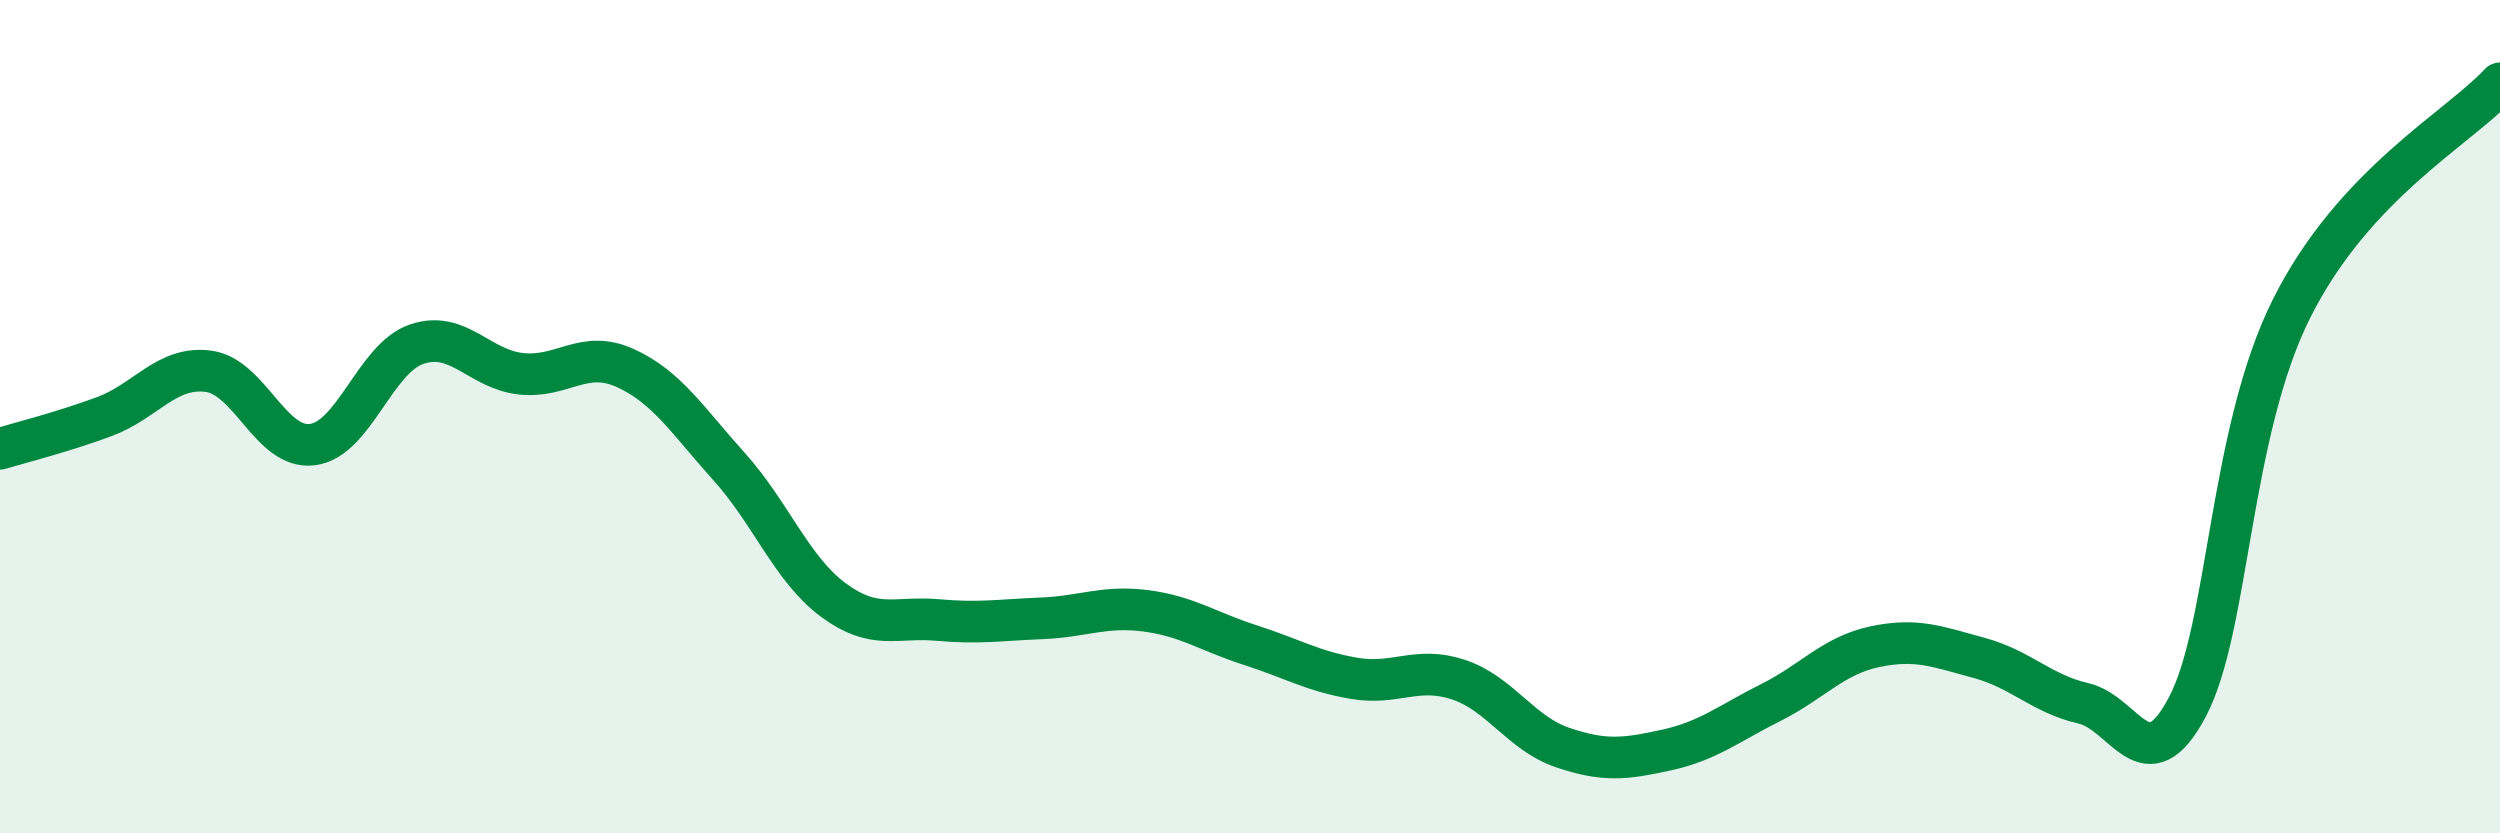
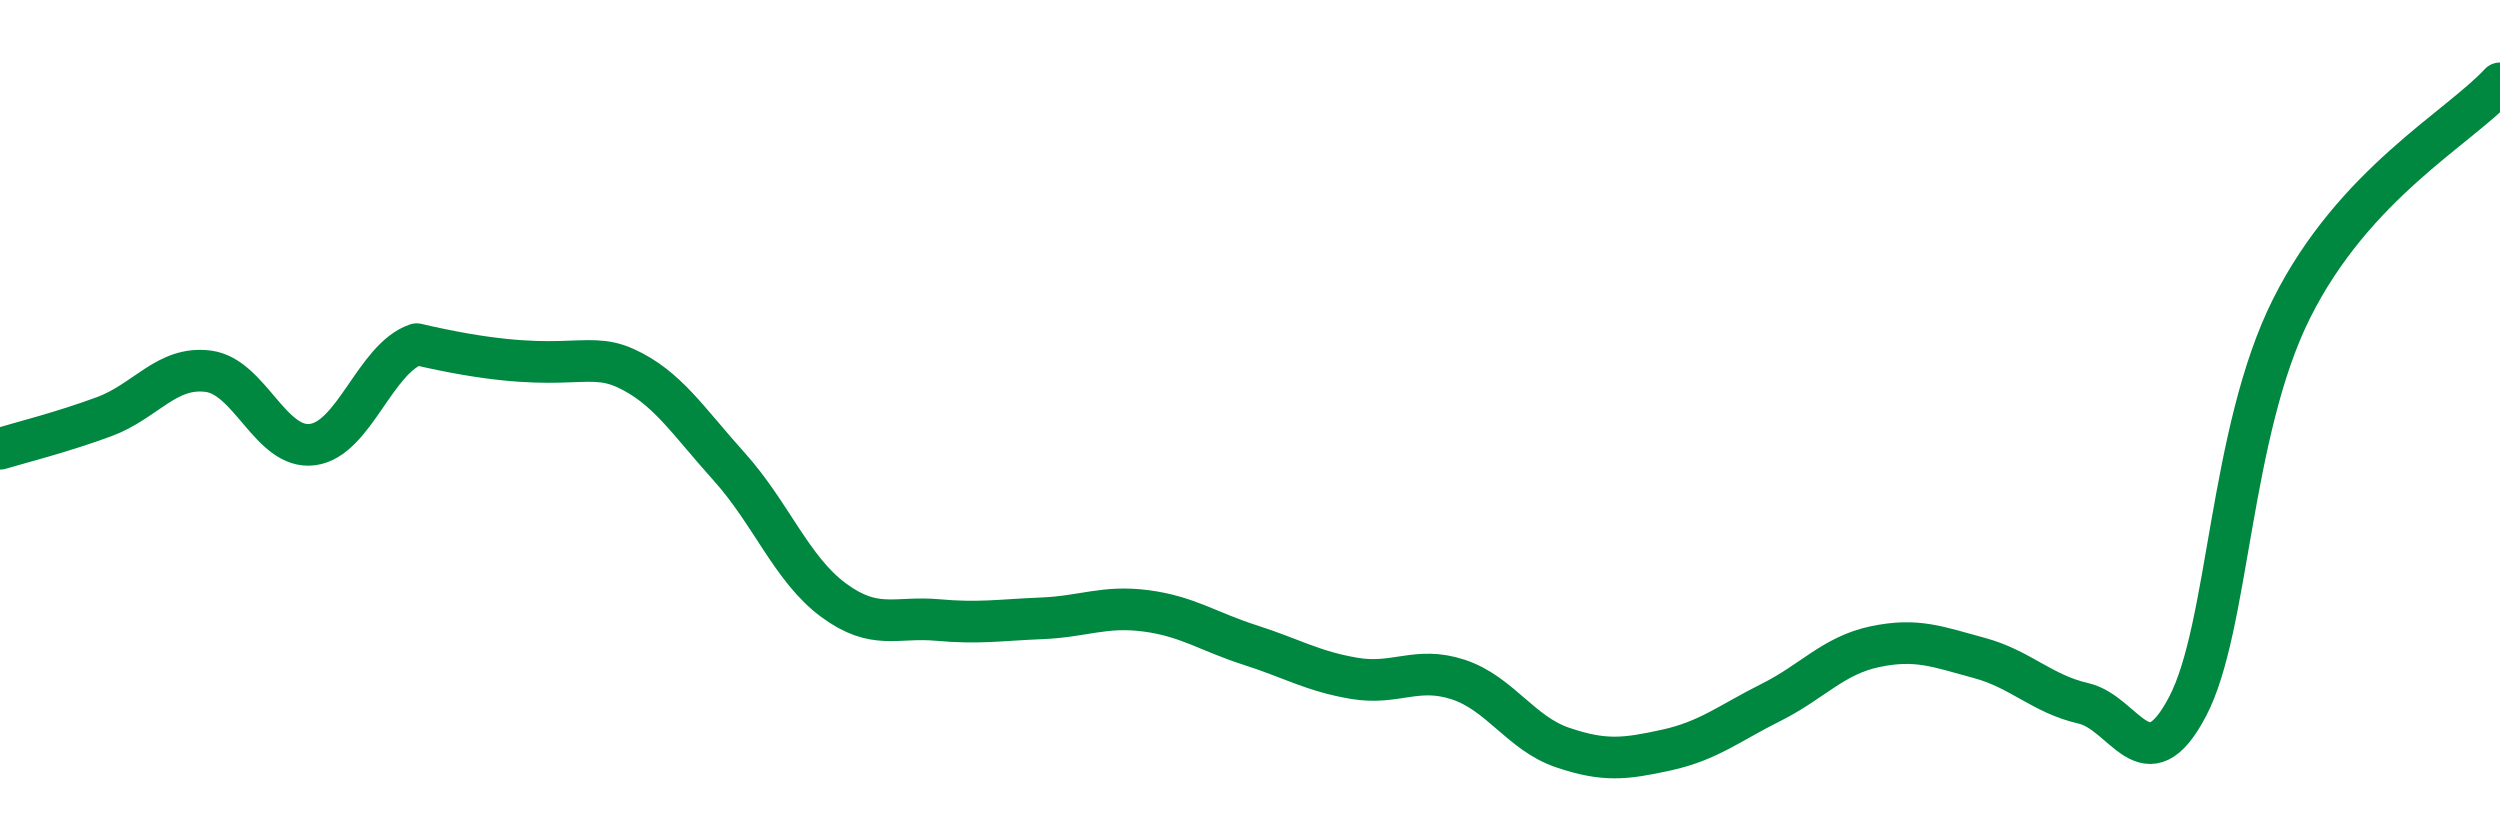
<svg xmlns="http://www.w3.org/2000/svg" width="60" height="20" viewBox="0 0 60 20">
-   <path d="M 0,10.77 C 0.5,10.62 1.5,10.37 2.5,10 C 3.5,9.63 4,8.78 5,8.91 C 6,9.04 6.5,10.8 7.5,10.67 C 8.5,10.54 9,8.6 10,8.26 C 11,7.92 11.5,8.86 12.5,8.97 C 13.5,9.08 14,8.38 15,8.83 C 16,9.28 16.5,10.09 17.5,11.2 C 18.5,12.31 19,13.66 20,14.4 C 21,15.14 21.5,14.79 22.5,14.88 C 23.5,14.97 24,14.88 25,14.84 C 26,14.8 26.5,14.53 27.5,14.66 C 28.5,14.79 29,15.16 30,15.48 C 31,15.8 31.5,16.11 32.5,16.28 C 33.5,16.45 34,15.98 35,16.31 C 36,16.64 36.5,17.6 37.5,17.94 C 38.5,18.28 39,18.22 40,18 C 41,17.78 41.5,17.36 42.5,16.86 C 43.5,16.36 44,15.73 45,15.52 C 46,15.31 46.5,15.52 47.5,15.79 C 48.5,16.06 49,16.65 50,16.88 C 51,17.11 51.5,18.86 52.5,16.96 C 53.5,15.06 53.5,10.39 55,7.4 C 56.5,4.41 59,3.08 60,2L60 20L0 20Z" fill="#008740" opacity="0.1" stroke-linecap="round" stroke-linejoin="round" />
-   <path d="M 0,10.77 C 0.5,10.62 1.5,10.37 2.5,10 C 3.5,9.63 4,8.78 5,8.91 C 6,9.04 6.5,10.8 7.5,10.67 C 8.5,10.54 9,8.6 10,8.26 C 11,7.92 11.5,8.86 12.5,8.97 C 13.5,9.08 14,8.38 15,8.83 C 16,9.28 16.5,10.09 17.5,11.2 C 18.5,12.31 19,13.66 20,14.4 C 21,15.14 21.5,14.79 22.5,14.88 C 23.5,14.97 24,14.88 25,14.84 C 26,14.8 26.5,14.53 27.5,14.66 C 28.5,14.79 29,15.16 30,15.48 C 31,15.8 31.5,16.11 32.5,16.28 C 33.5,16.45 34,15.98 35,16.31 C 36,16.64 36.5,17.6 37.5,17.94 C 38.5,18.28 39,18.22 40,18 C 41,17.78 41.5,17.36 42.5,16.86 C 43.5,16.36 44,15.73 45,15.52 C 46,15.31 46.5,15.52 47.5,15.79 C 48.5,16.06 49,16.65 50,16.88 C 51,17.11 51.5,18.86 52.5,16.96 C 53.5,15.06 53.5,10.39 55,7.4 C 56.5,4.41 59,3.08 60,2" stroke="#008740" stroke-width="1" fill="none" stroke-linecap="round" stroke-linejoin="round" />
+   <path d="M 0,10.77 C 0.5,10.62 1.5,10.37 2.5,10 C 3.5,9.63 4,8.78 5,8.91 C 6,9.04 6.5,10.8 7.5,10.67 C 8.5,10.54 9,8.6 10,8.26 C 13.5,9.08 14,8.38 15,8.83 C 16,9.28 16.5,10.09 17.5,11.2 C 18.5,12.31 19,13.66 20,14.4 C 21,15.14 21.5,14.79 22.5,14.88 C 23.5,14.97 24,14.88 25,14.84 C 26,14.8 26.5,14.53 27.5,14.66 C 28.5,14.79 29,15.16 30,15.48 C 31,15.8 31.5,16.11 32.5,16.28 C 33.5,16.45 34,15.98 35,16.31 C 36,16.64 36.5,17.6 37.5,17.94 C 38.5,18.28 39,18.22 40,18 C 41,17.78 41.5,17.36 42.5,16.86 C 43.5,16.36 44,15.73 45,15.52 C 46,15.31 46.5,15.52 47.5,15.79 C 48.5,16.06 49,16.65 50,16.88 C 51,17.11 51.5,18.86 52.5,16.96 C 53.5,15.06 53.5,10.39 55,7.4 C 56.5,4.41 59,3.08 60,2" stroke="#008740" stroke-width="1" fill="none" stroke-linecap="round" stroke-linejoin="round" />
</svg>